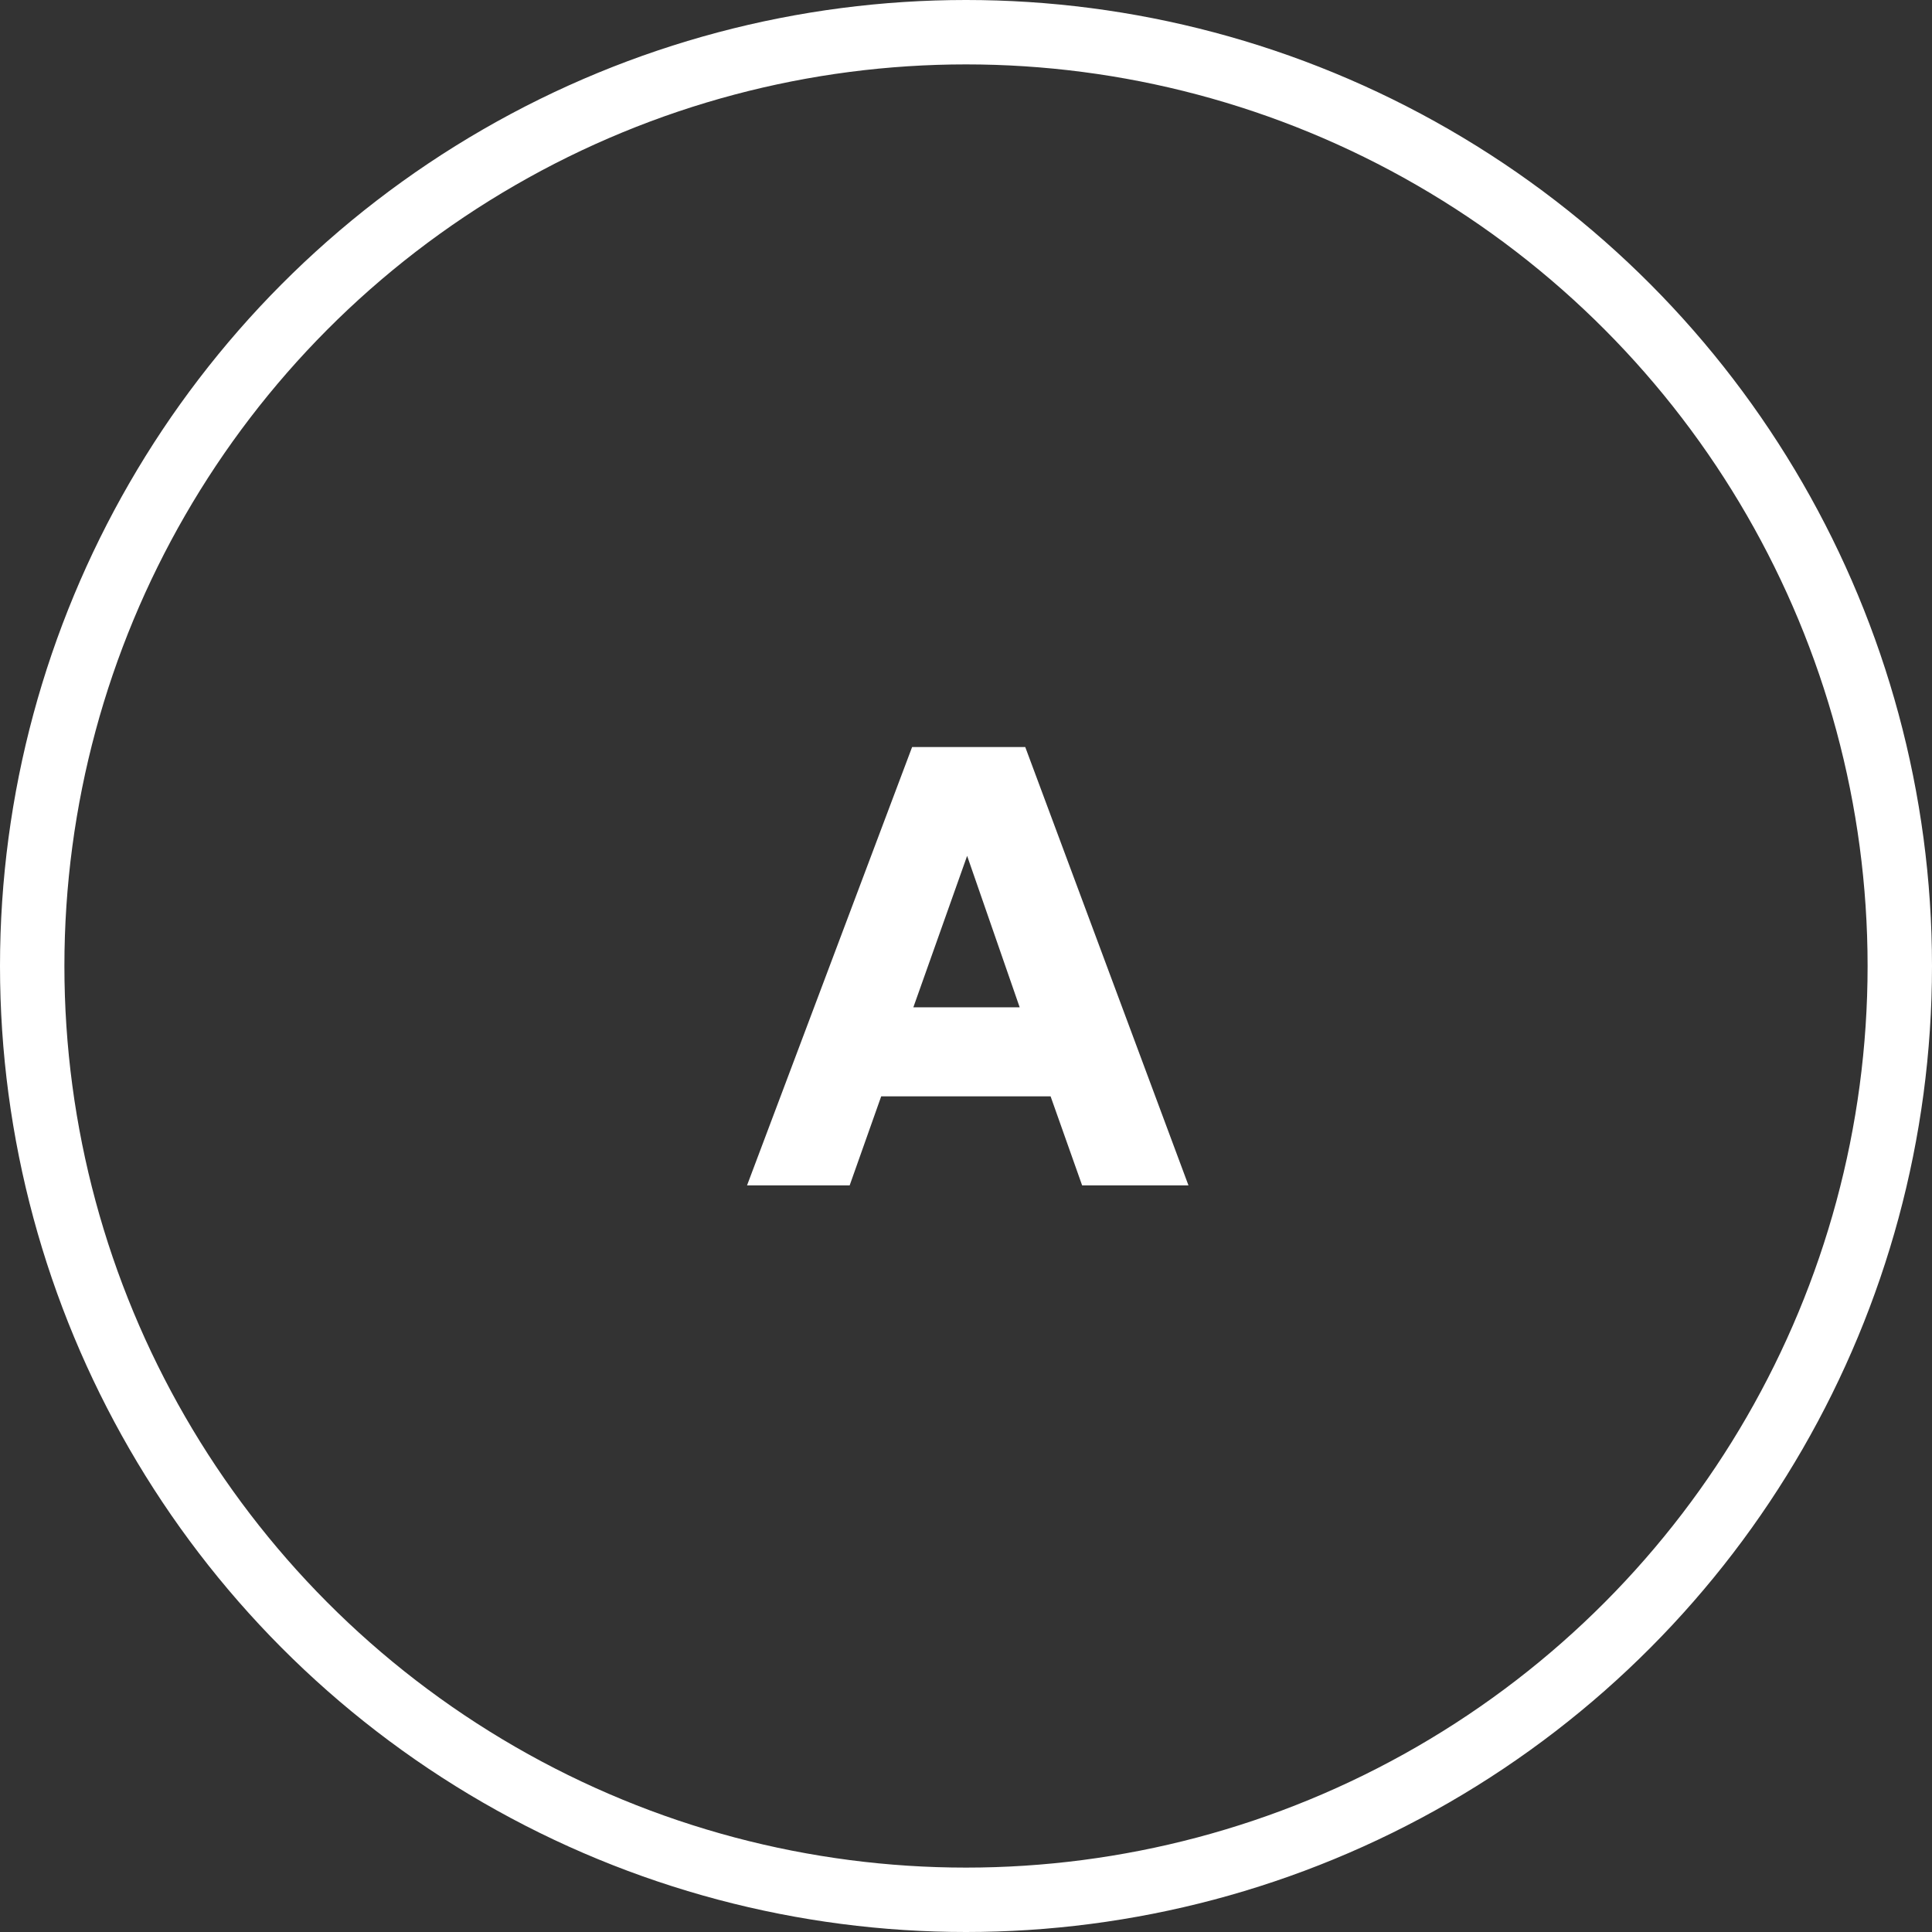
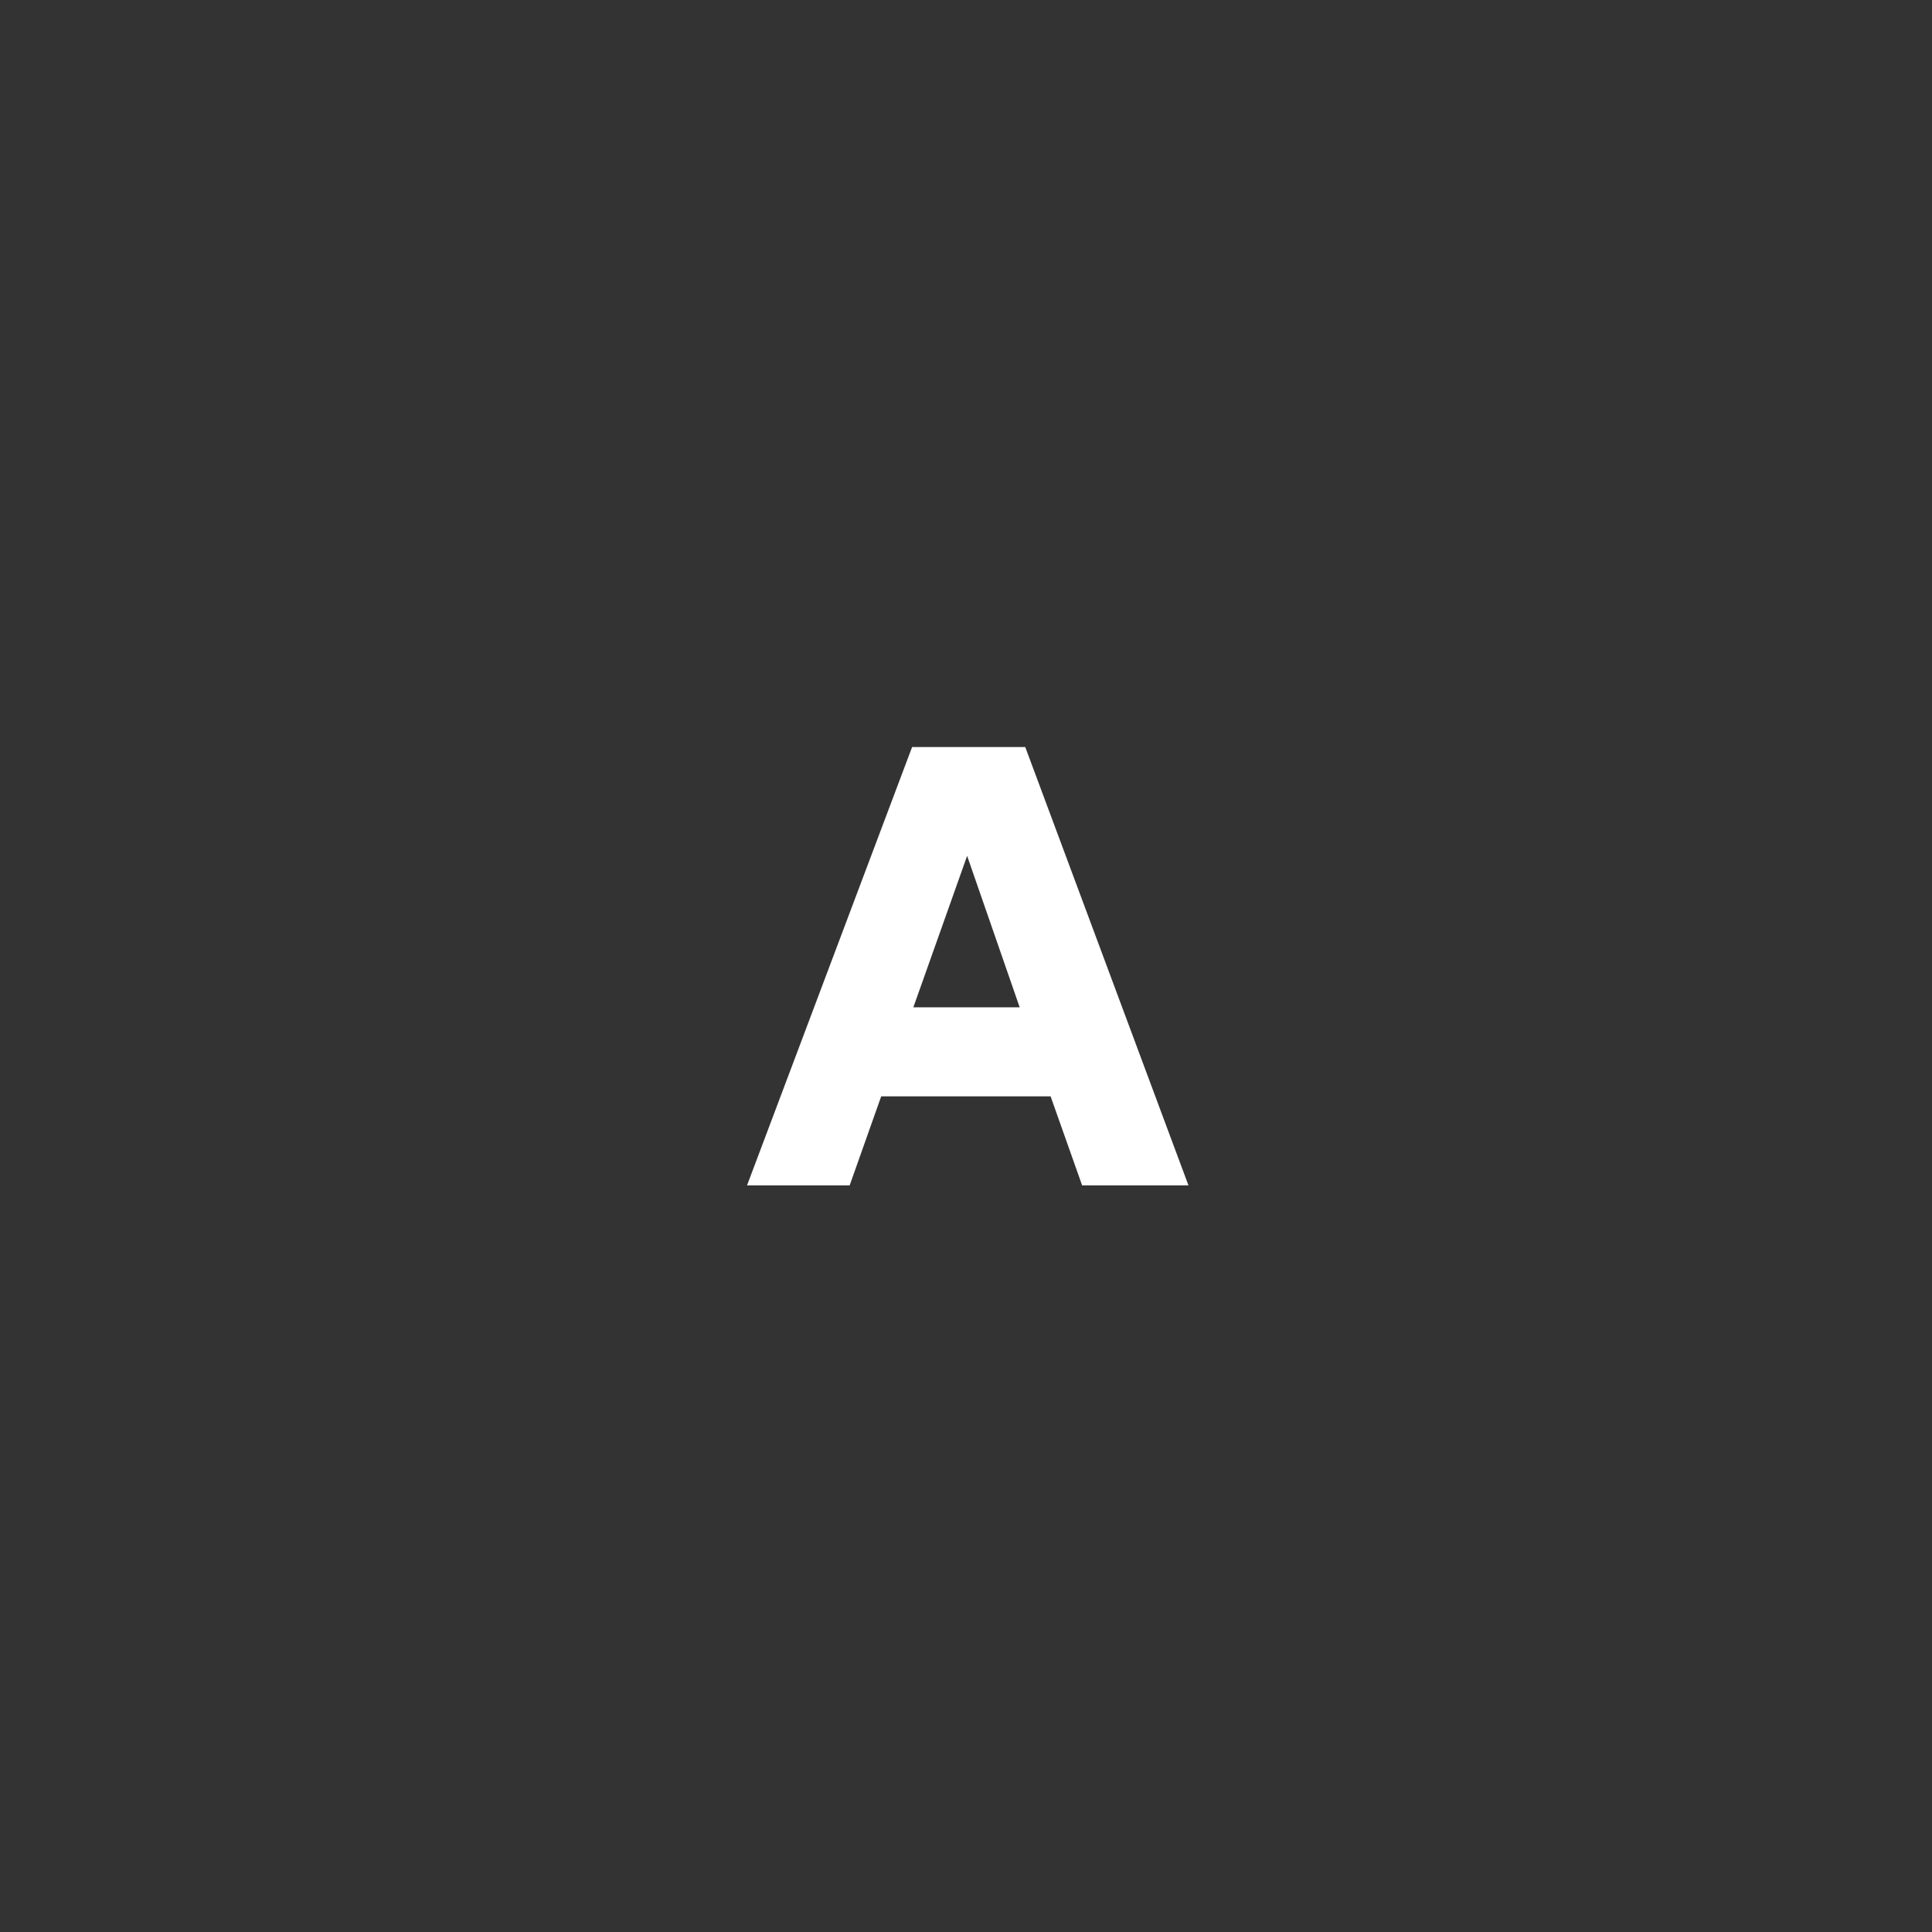
<svg xmlns="http://www.w3.org/2000/svg" width="150px" height="150px" viewBox="0 0 150 150" version="1.1">
  <rect x="0" y="0" width="150" height="150" fill="#333333" stroke="none" />
  <title>logo-simple-light</title>
  <desc>Created with Sketch.</desc>
  <defs />
  <g id="logo-simple-light" stroke="none" stroke-width="1" fill="none" fill-rule="evenodd">
    <path d="M84.016,92.032 L81.568,85.12 L68.416,85.12 L65.968,92.032 L58,92.032 L70.816,58 L79.6,58 L92.272,92.032 L84.016,92.032 Z M75.088,66.448 L70.912,78.208 L79.168,78.208 L75.088,66.448 Z" id="A" fill="#FFFFFF" />
-     <circle id="Oval" stroke="#FFFFFF" stroke-width="5" cx="75" cy="75" r="72.5" />
  </g>
</svg>